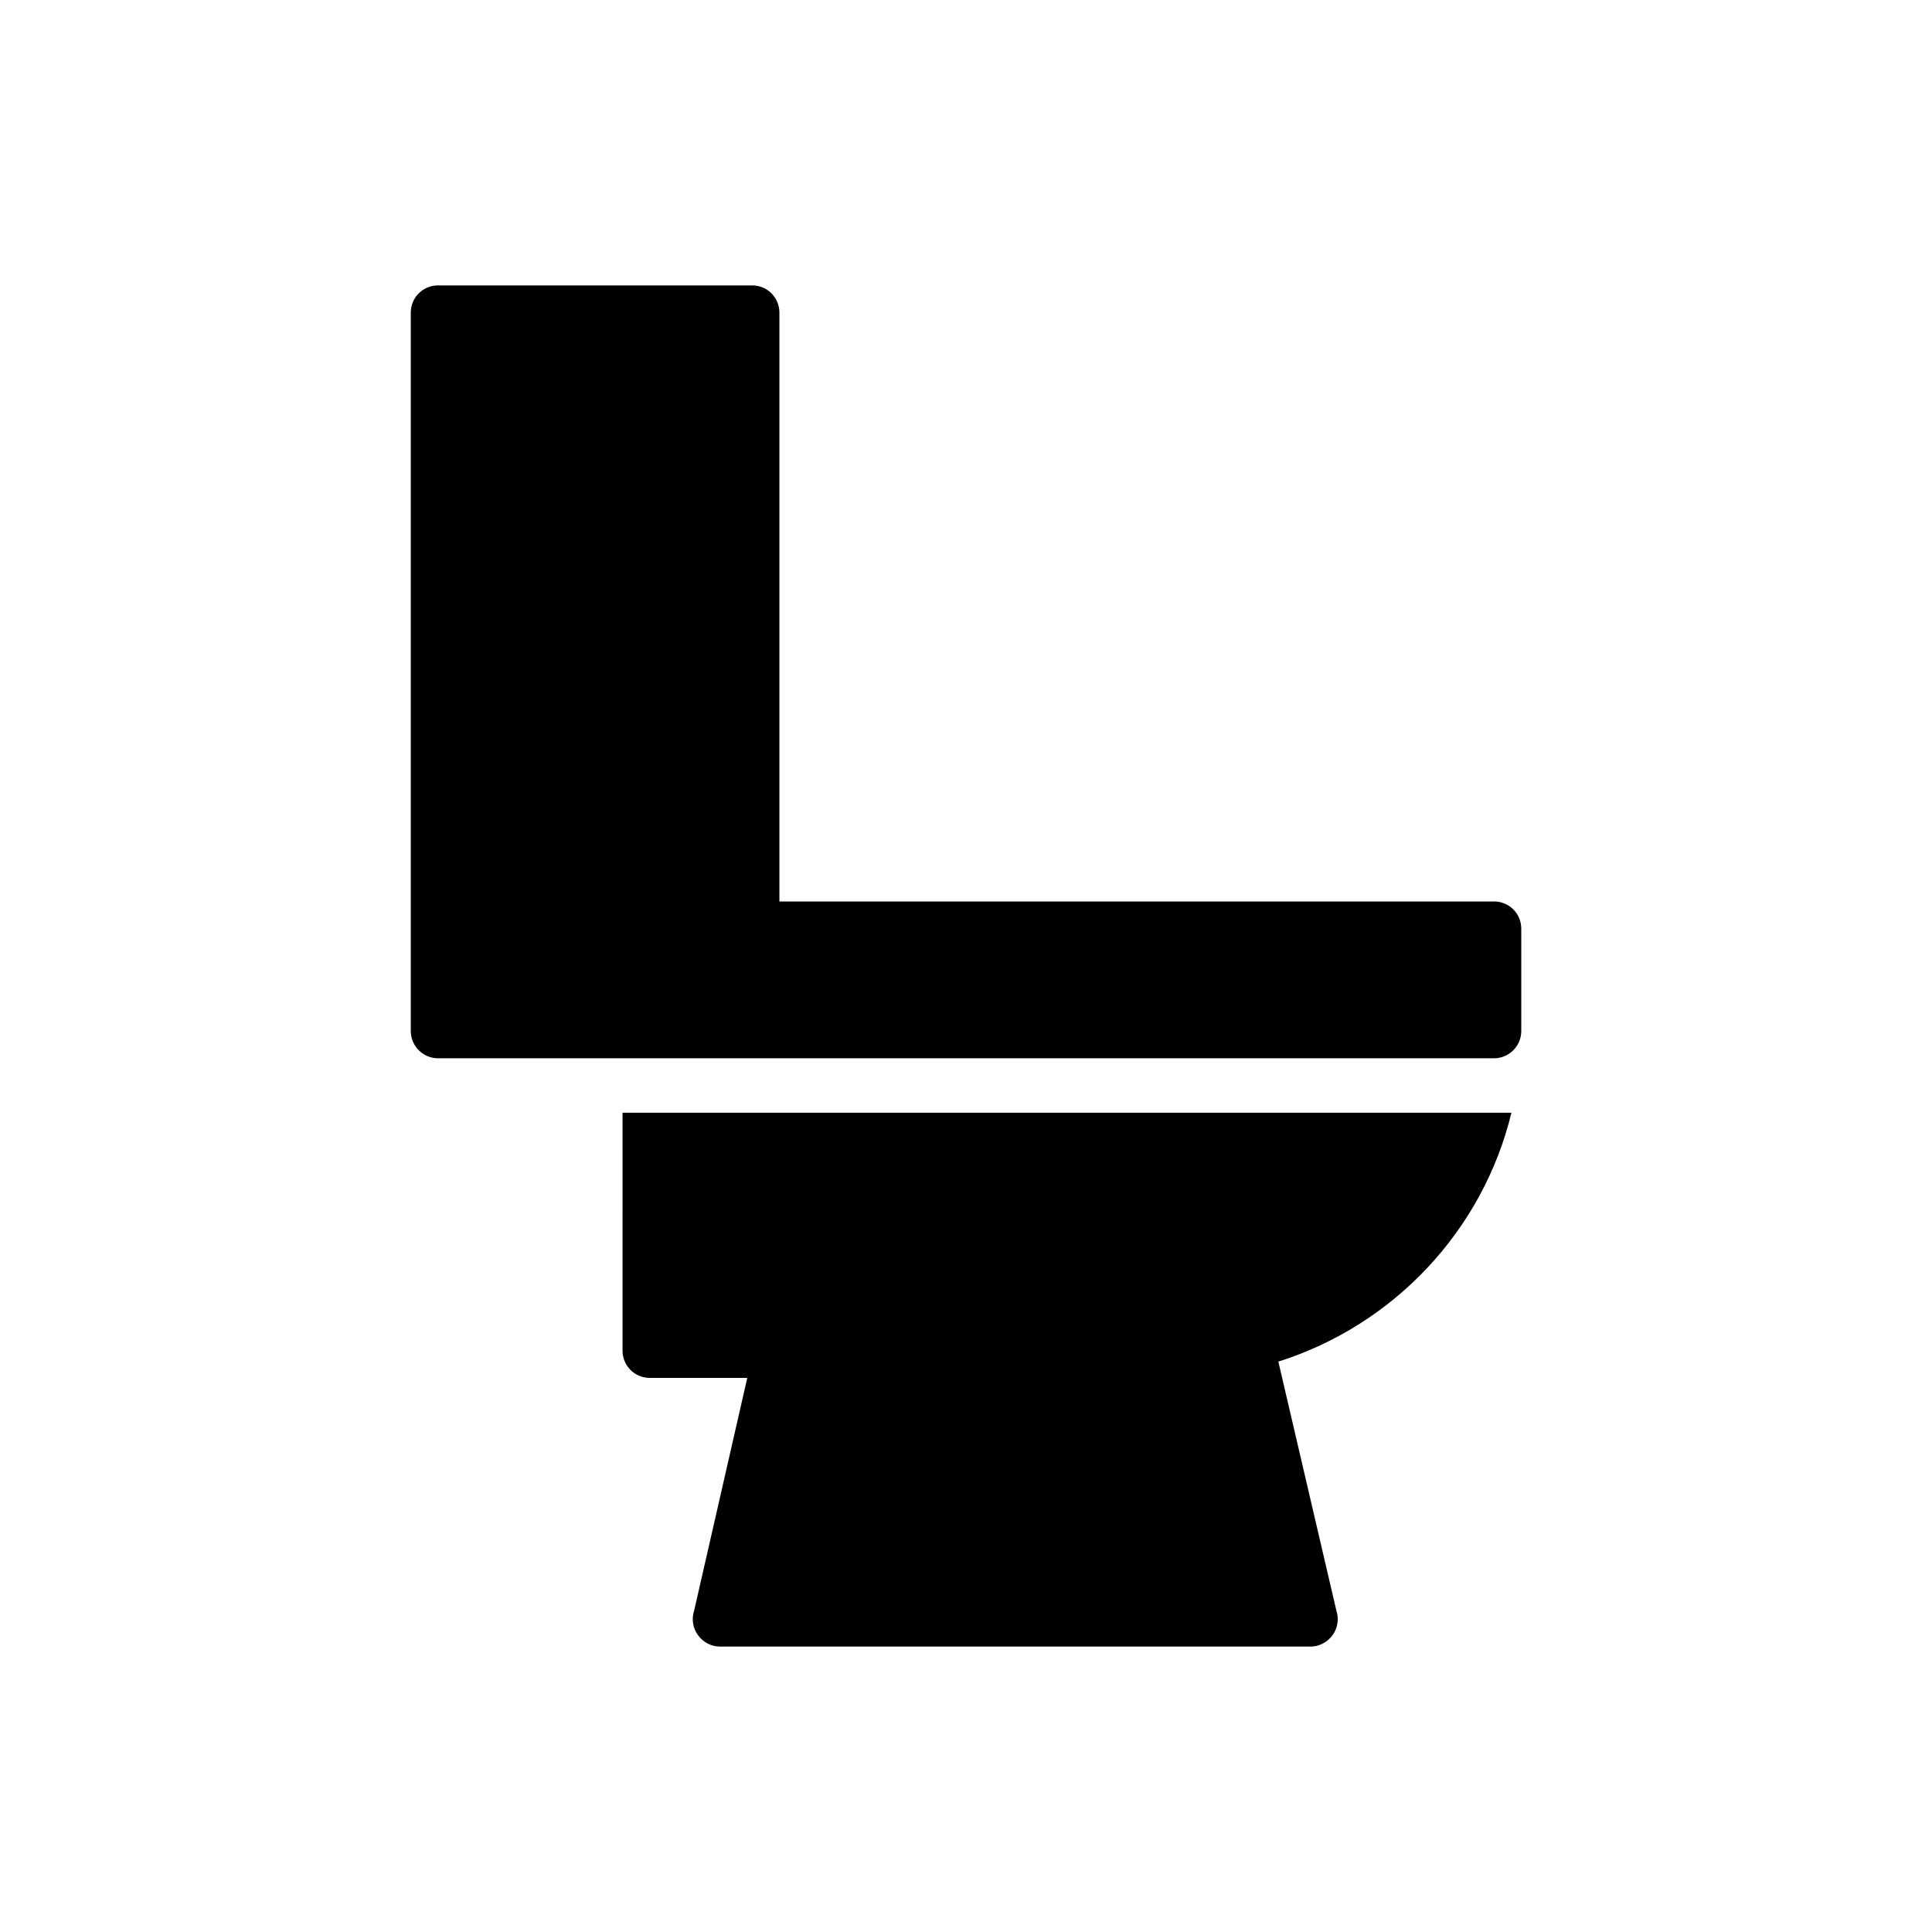
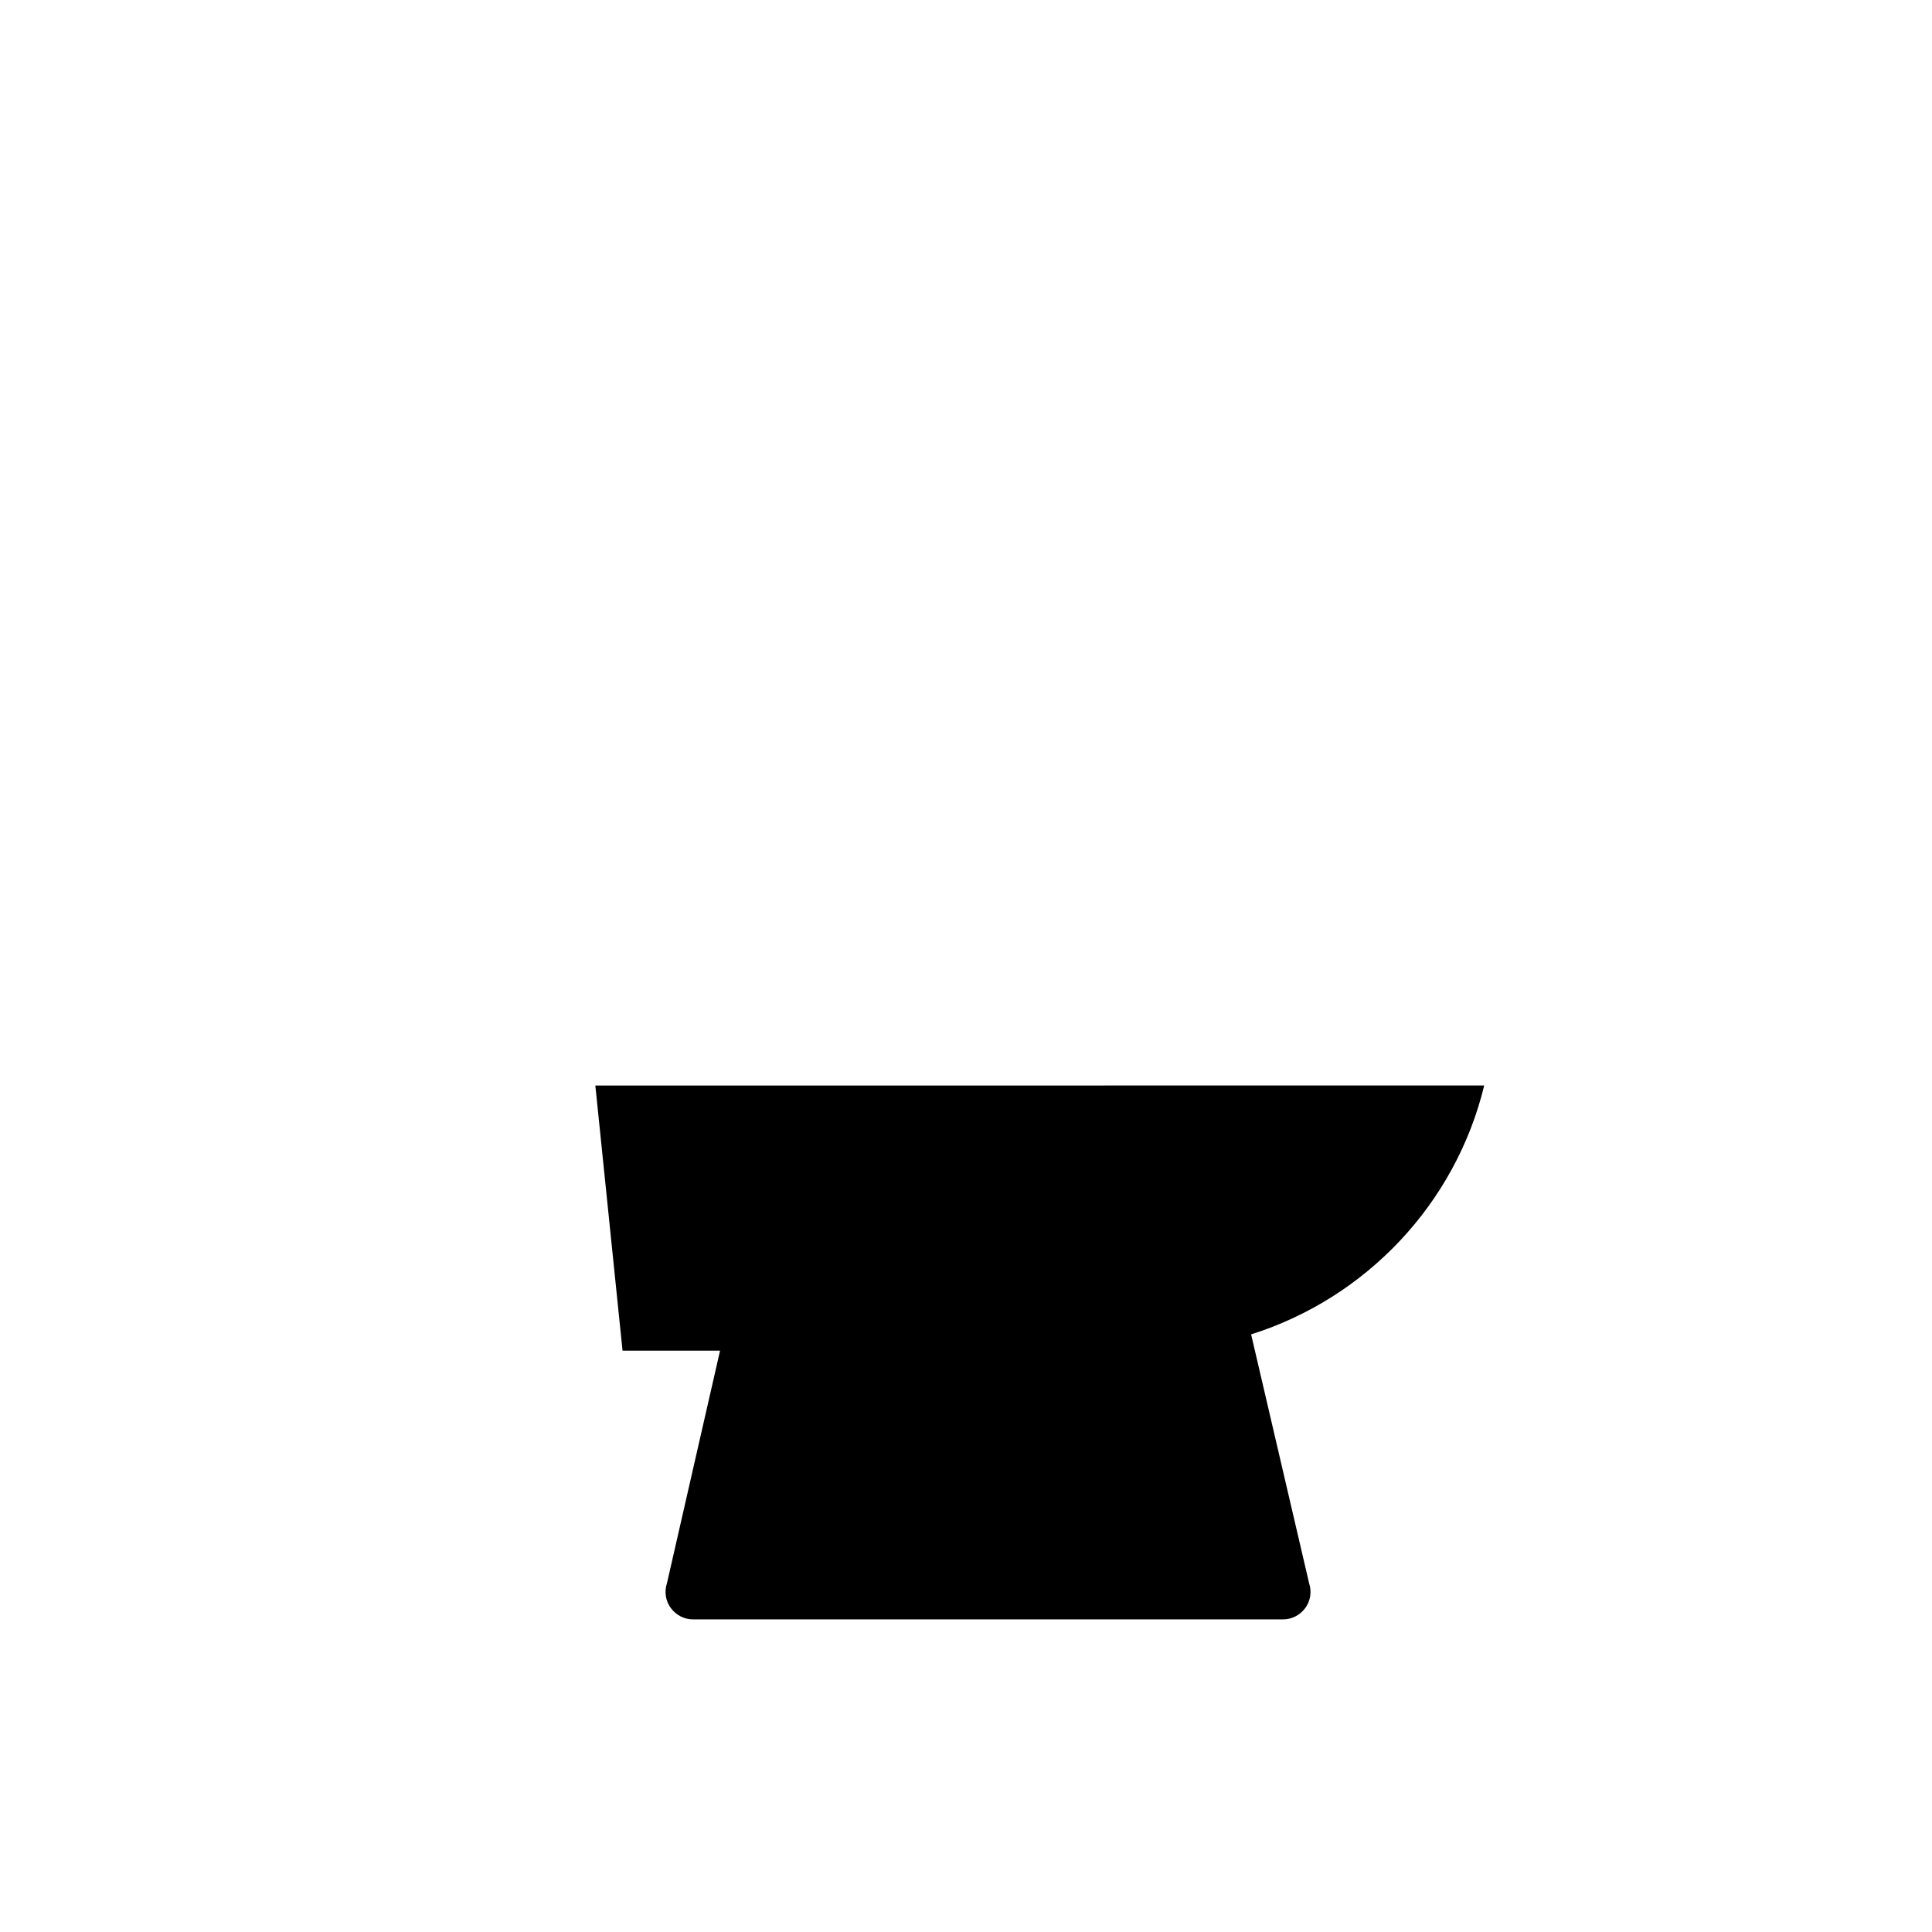
<svg xmlns="http://www.w3.org/2000/svg" fill="#000000" width="800px" height="800px" version="1.1" viewBox="144 144 512 512">
  <g>
-     <path d="m539.93 382.9h-189.38v-156.05c0-4.039-3.246-7.215-7.215-7.215h-83.258c-3.969 0-7.215 3.176-7.215 7.215v190.39c0 3.969 3.246 7.215 7.215 7.215h279.86c3.969 0 7.215-3.246 7.215-7.215v-27.129c0-4.039-3.246-7.215-7.215-7.215z" />
-     <path d="m308.98 501.94c0 3.969 3.176 7.215 7.215 7.215h25.84l-14.082 61.684c-0.723 2.164-0.359 4.617 1.012 6.492s3.535 3.031 5.844 3.031h156.49c2.309 0 4.473-1.152 5.844-3.031 1.371-1.875 1.73-4.328 1.012-6.492l-15.379-66c30.5-9.625 54.195-34.656 61.77-65.957l-235.56 0.004z" />
+     <path d="m308.98 501.94h25.84l-14.082 61.684c-0.723 2.164-0.359 4.617 1.012 6.492s3.535 3.031 5.844 3.031h156.49c2.309 0 4.473-1.152 5.844-3.031 1.371-1.875 1.73-4.328 1.012-6.492l-15.379-66c30.5-9.625 54.195-34.656 61.77-65.957l-235.56 0.004z" />
  </g>
</svg>